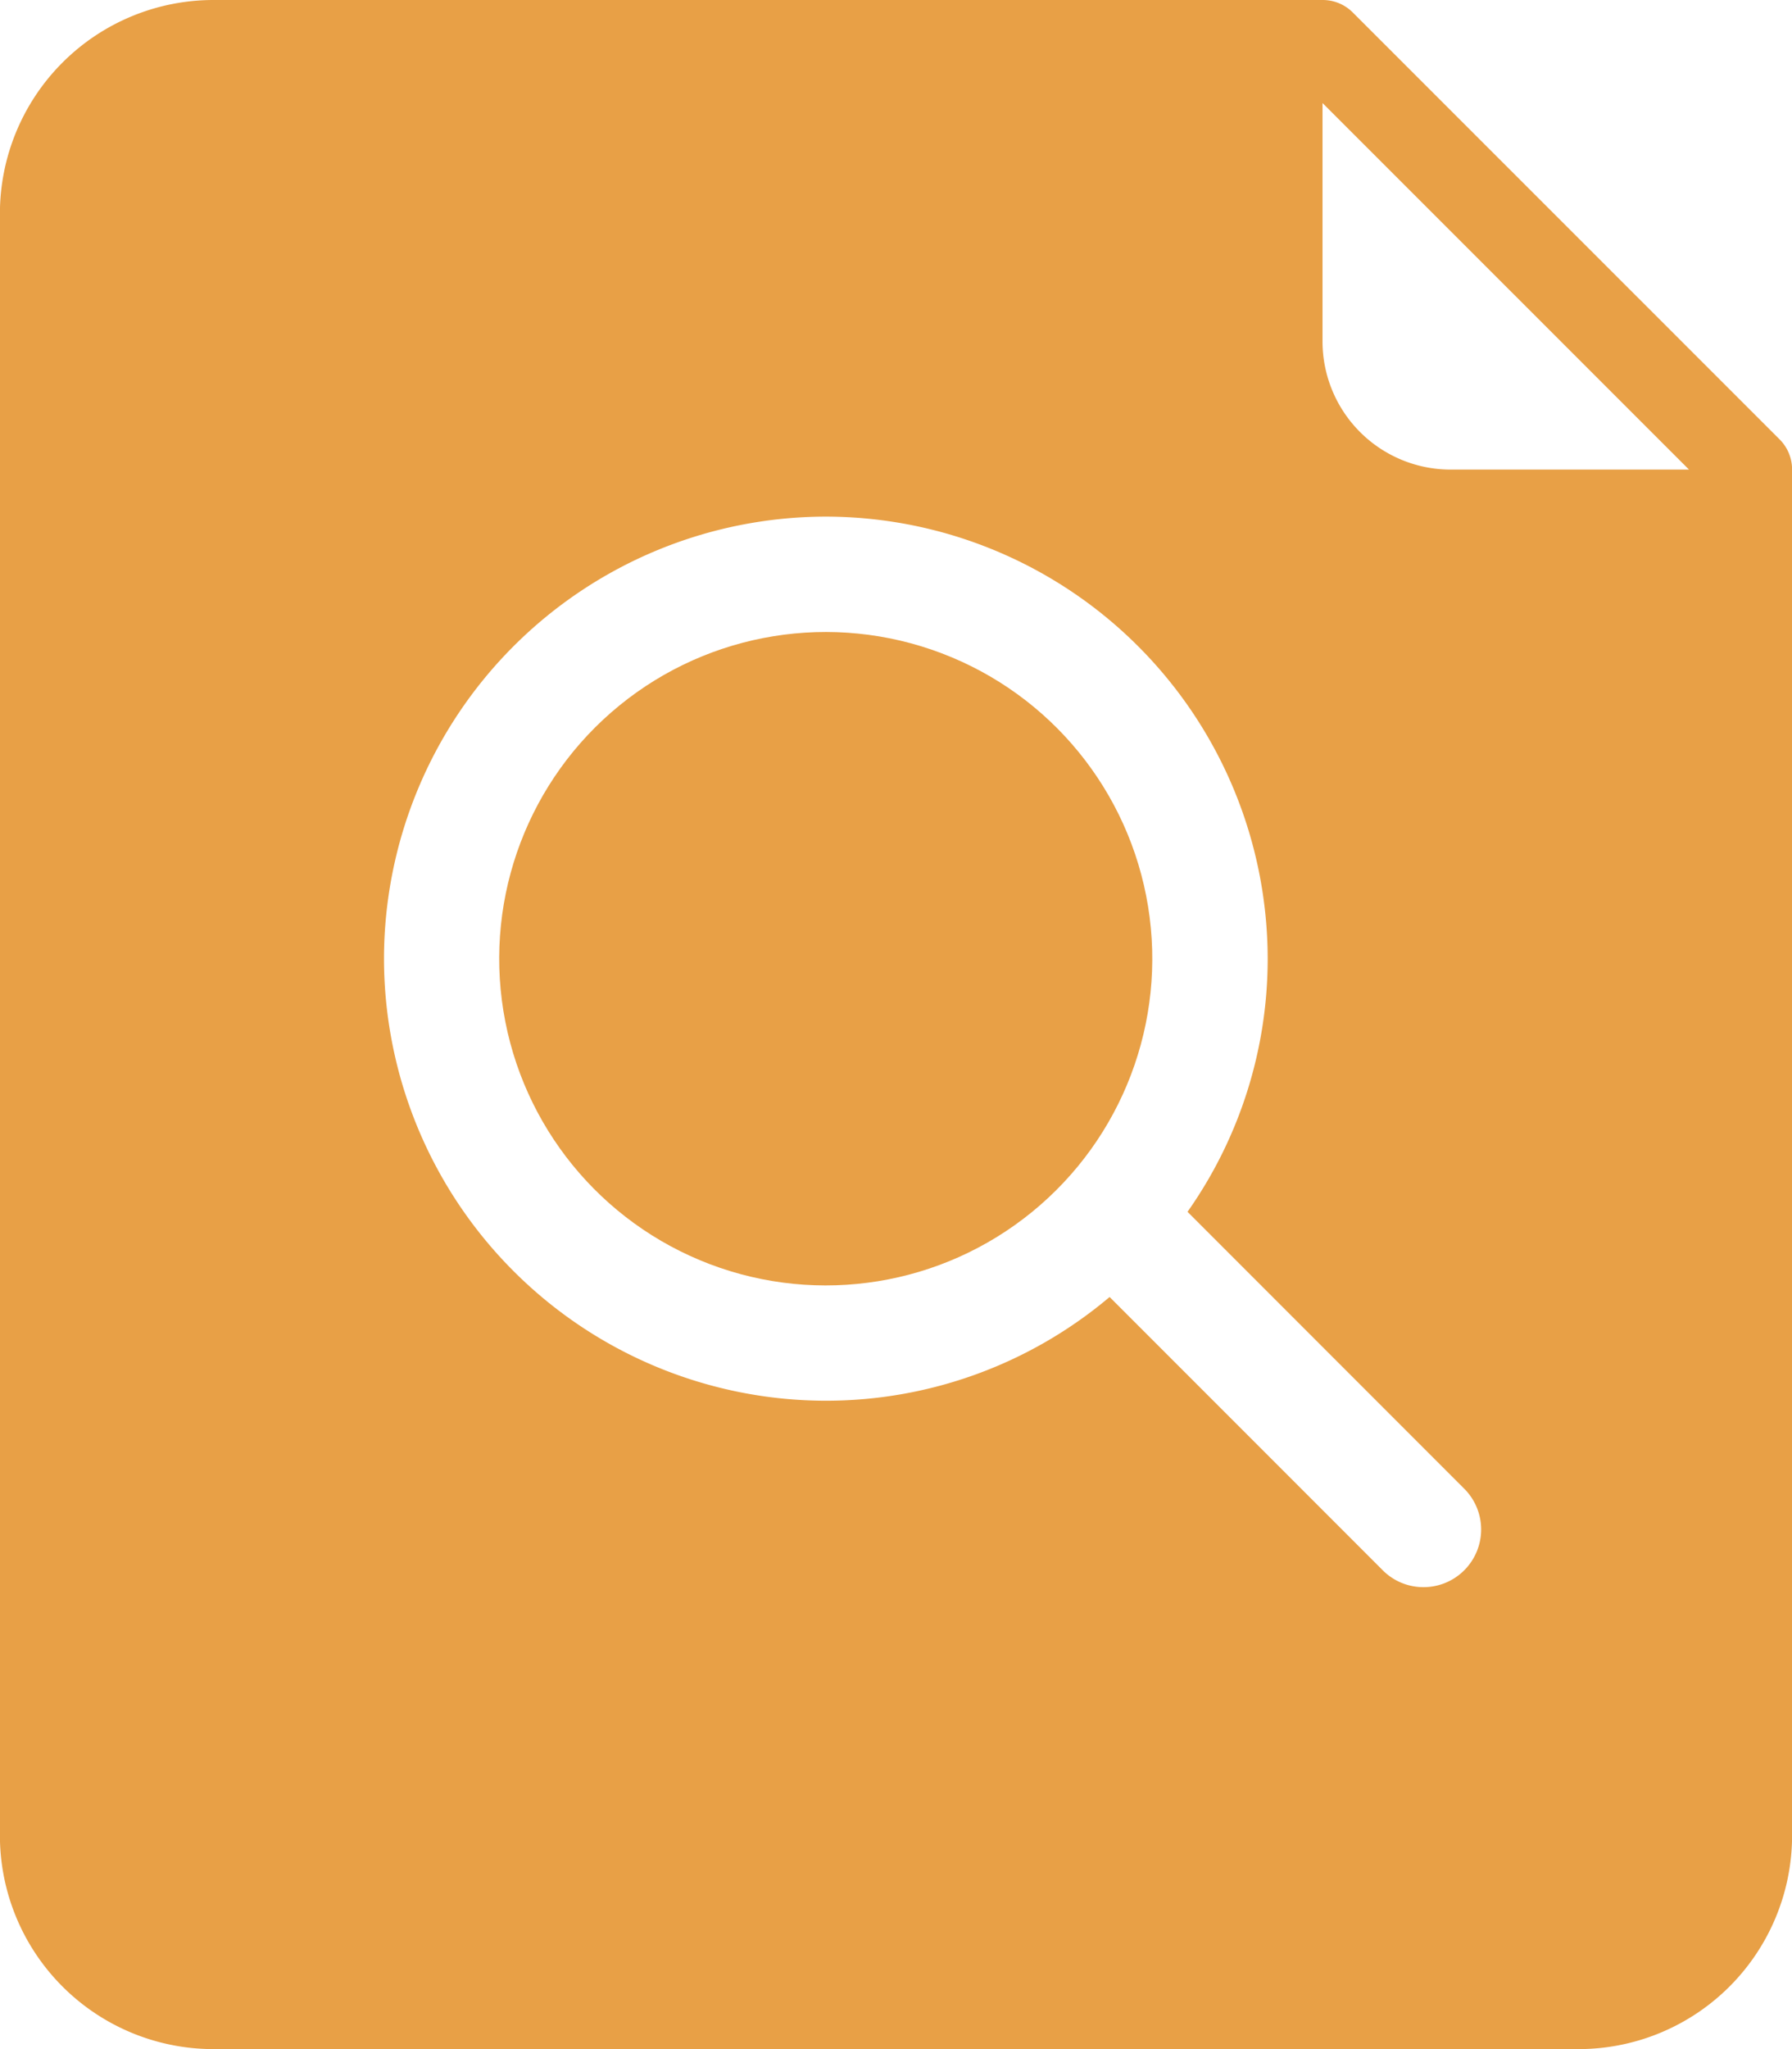
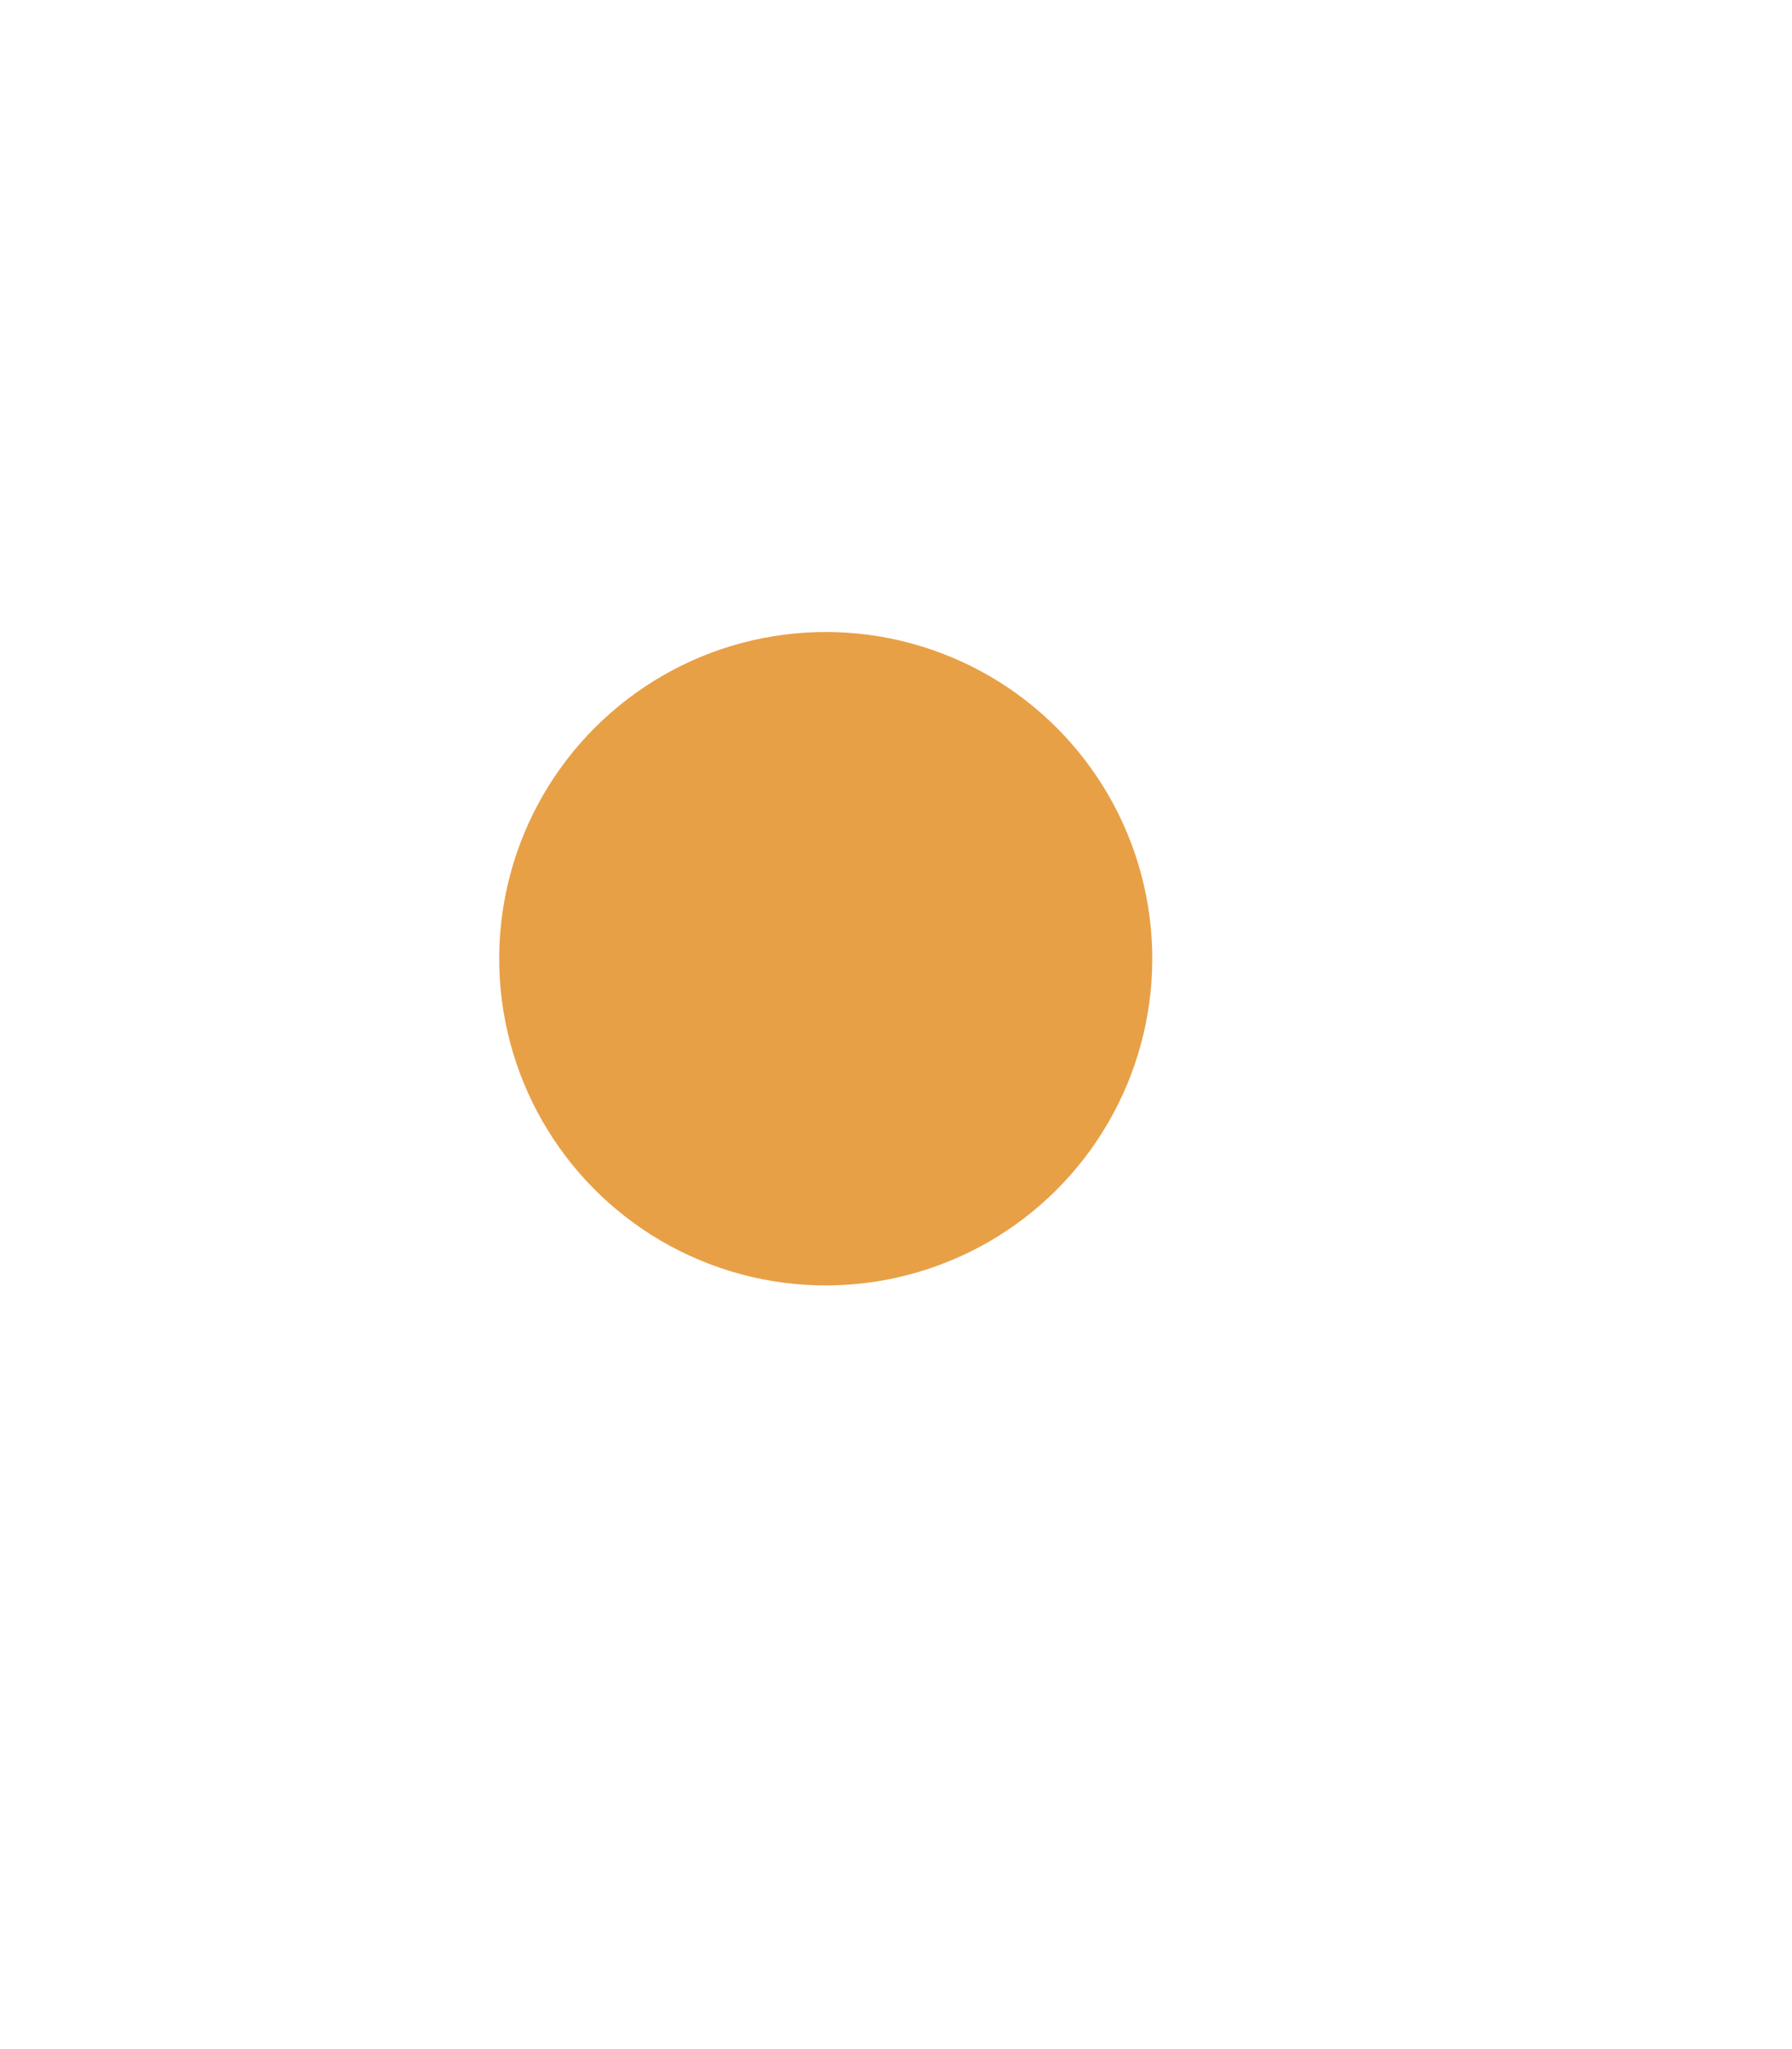
<svg xmlns="http://www.w3.org/2000/svg" id="Capa_5" data-name="Capa 5" width="61.55" height="70.343" viewBox="0 0 61.55 70.343">
  <g id="Grupo_5632" data-name="Grupo 5632" transform="translate(0 0)">
-     <path id="Trazado_3645" data-name="Trazado 3645" d="M-107.369,43.2m-2.686,0" transform="translate(110.628 -24.911)" fill="#e8a046" />
    <g id="Grupo_5631" data-name="Grupo 5631">
-       <path id="Trazado_3646" data-name="Trazado 3646" d="M-49.5,40.084-64.16,25.429A1.458,1.458,0,0,0-65.2,25h-38.1a7.336,7.336,0,0,0-7.328,7.328V88.015a7.336,7.336,0,0,0,7.328,7.328H-56.4a7.336,7.336,0,0,0,7.328-7.328V41.12A1.458,1.458,0,0,0-49.5,40.084ZM-60.332,78.905a1.973,1.973,0,0,1-1.4.58,1.969,1.969,0,0,1-1.4-.58l-9.381-9.381a15.1,15.1,0,0,1-9.748,3.561A15.192,15.192,0,0,1-97.436,57.91,15.192,15.192,0,0,1-82.26,42.735,15.193,15.193,0,0,1-67.084,57.91a15.076,15.076,0,0,1-2.753,8.69l9.505,9.506A1.979,1.979,0,0,1-60.332,78.905ZM-60.8,41.12a4.4,4.4,0,0,1-4.4-4.4V28.537L-52.613,41.12Z" transform="translate(110.625 -25)" fill="#e8a046" />
      <circle id="Elipse_167" data-name="Elipse 167" cx="11.217" cy="11.217" r="11.217" transform="matrix(0.987, -0.16, 0.16, 0.987, 15.496, 23.635)" fill="#e8a046" />
    </g>
  </g>
</svg>